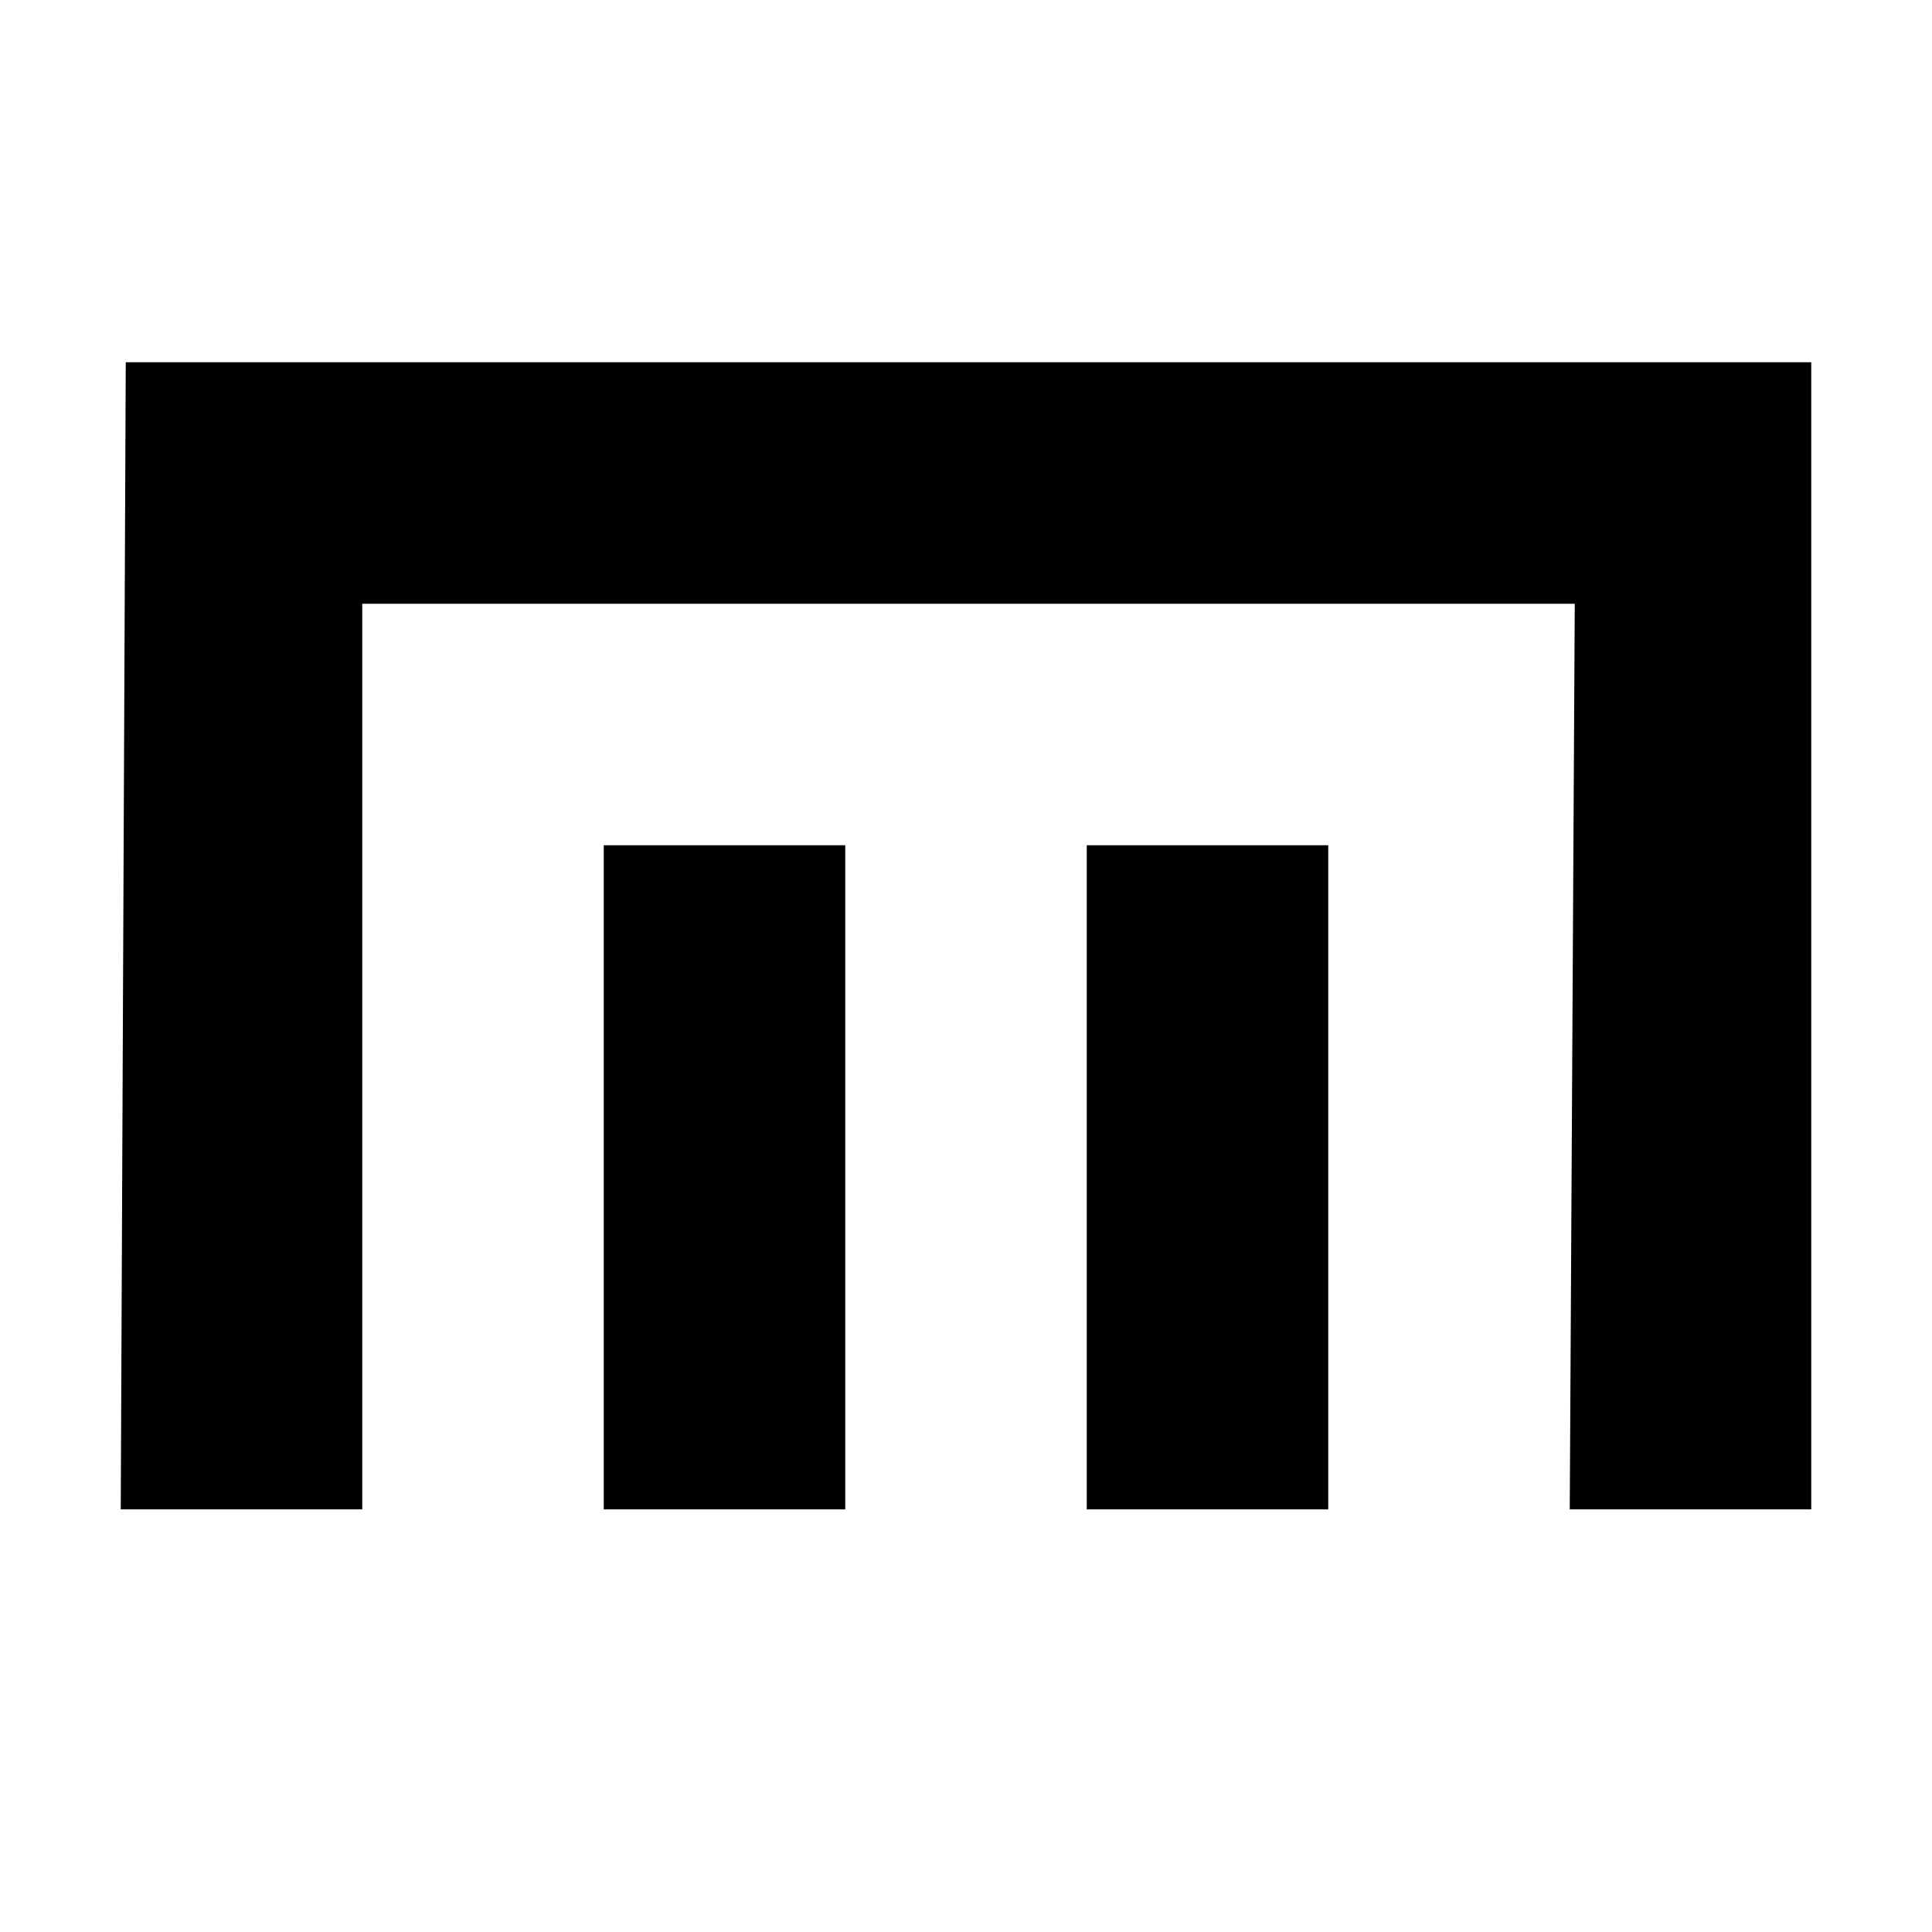
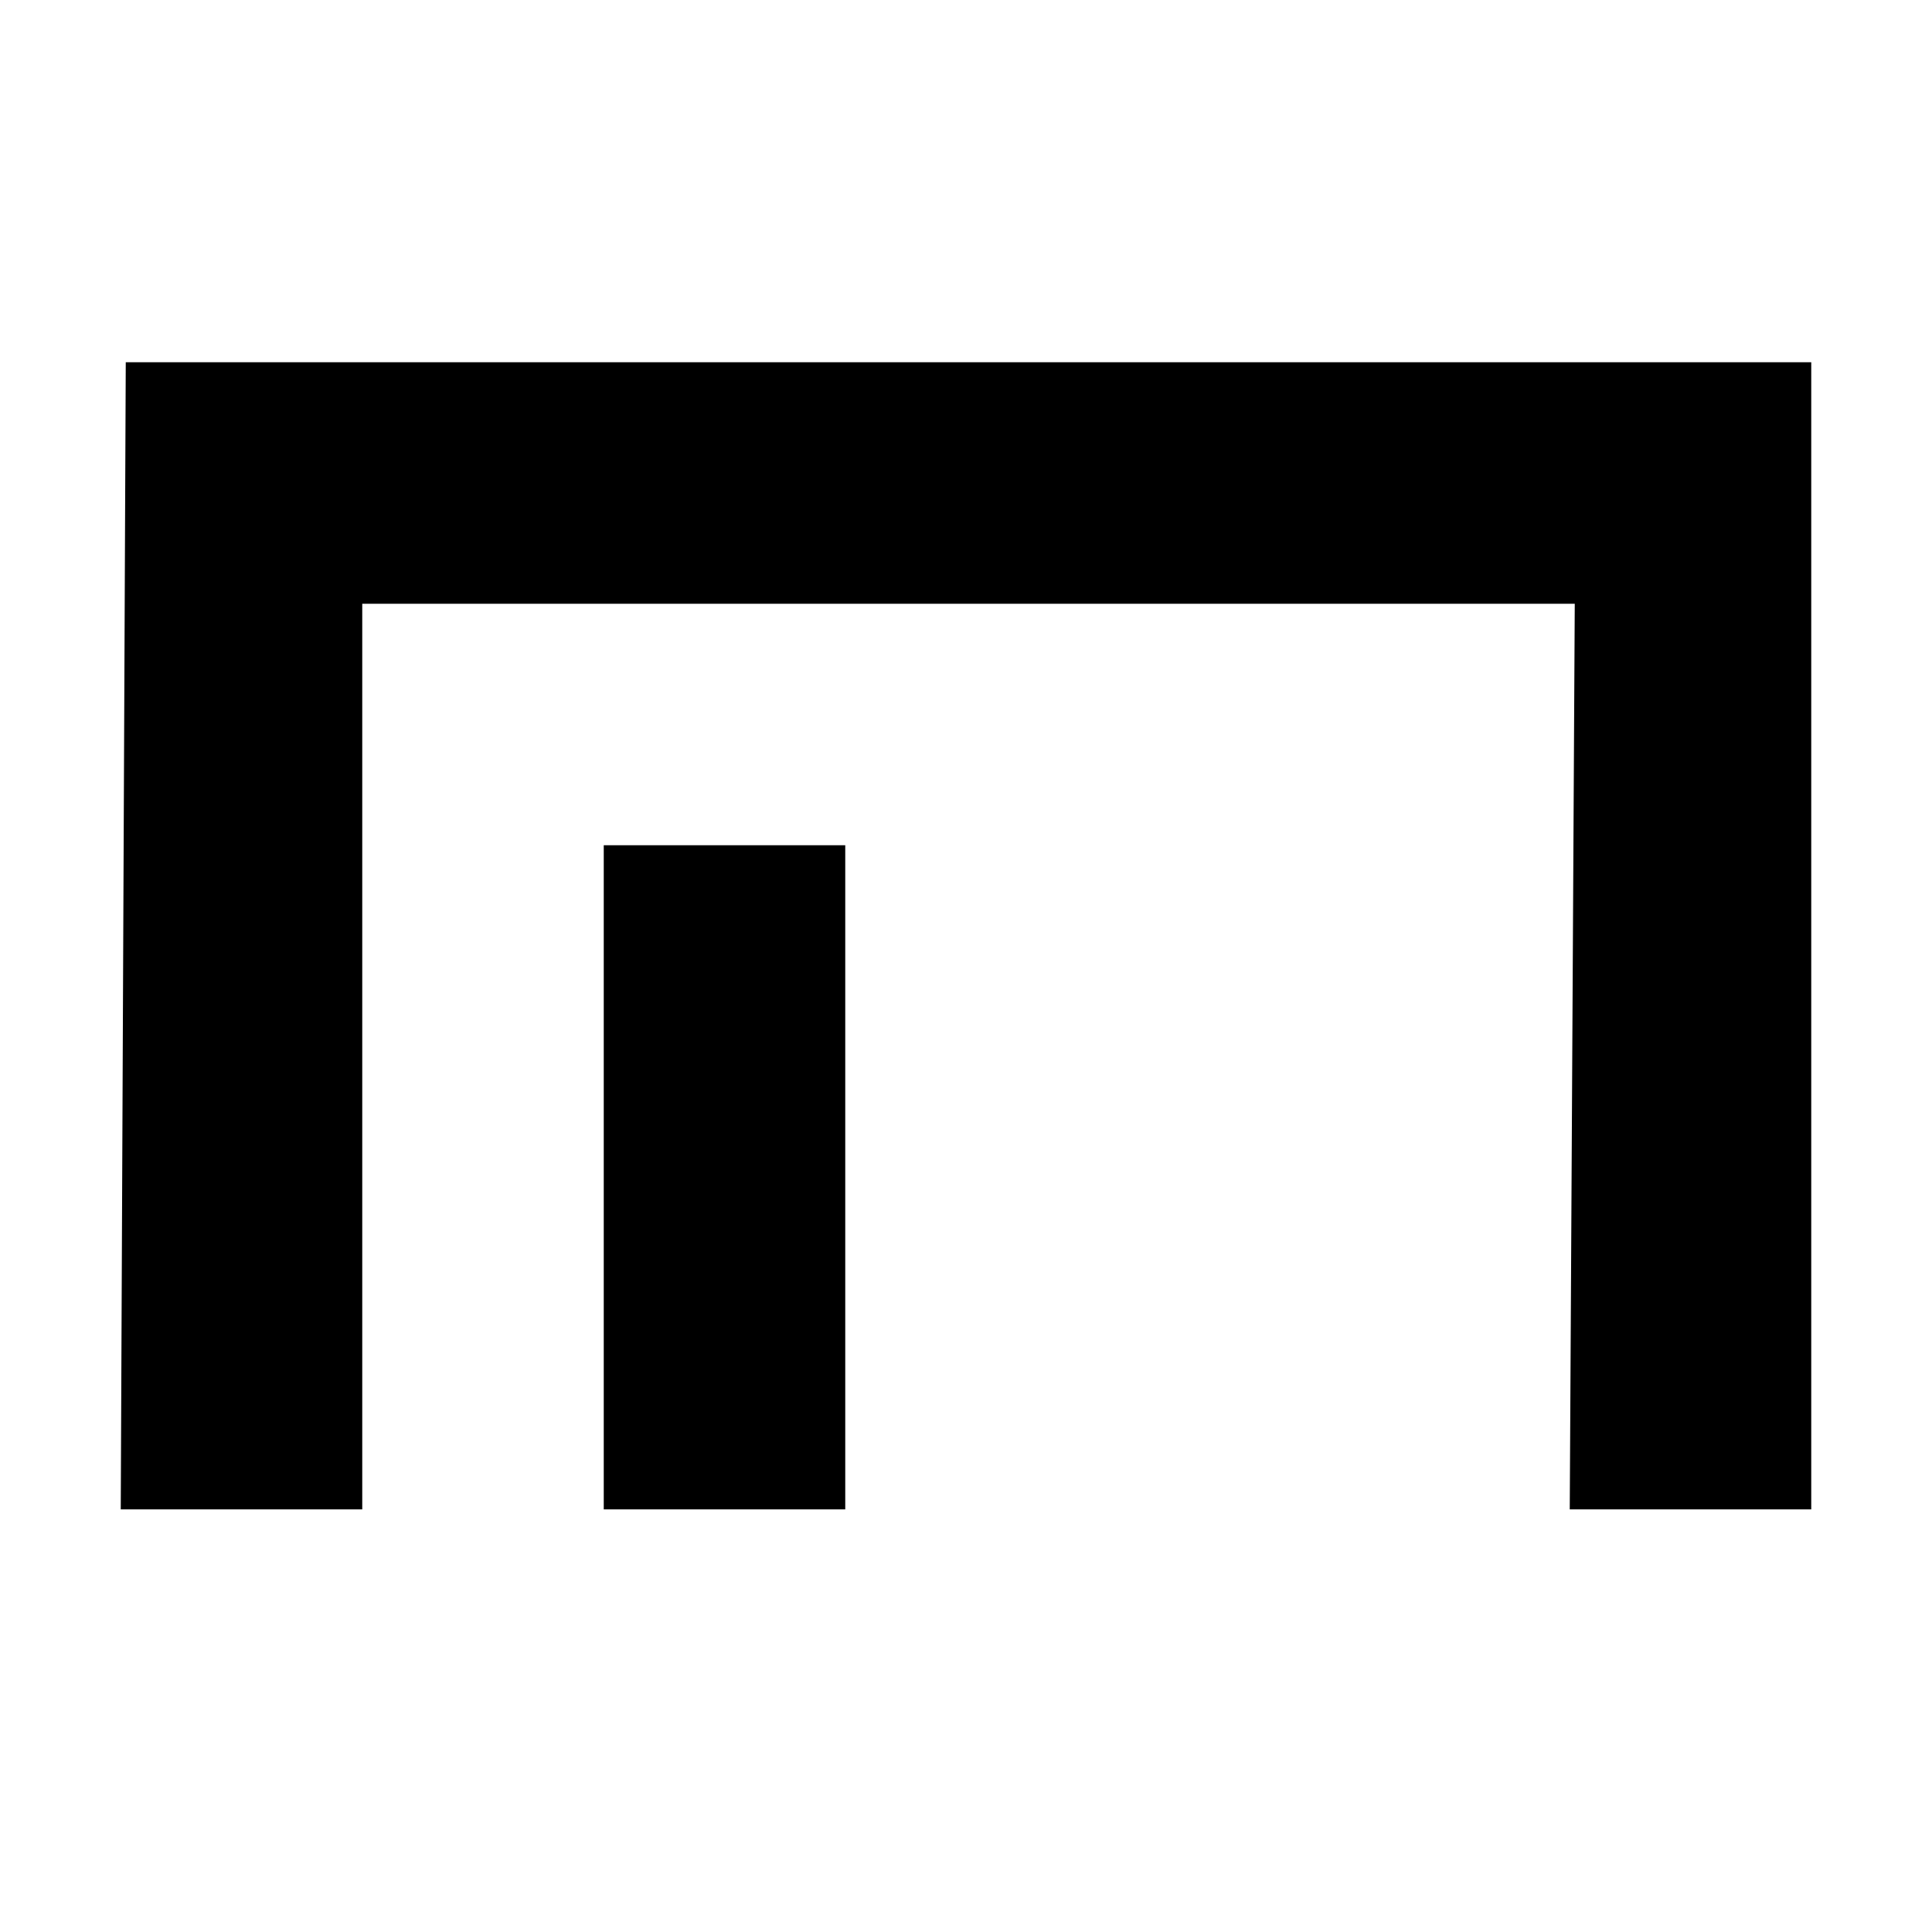
<svg xmlns="http://www.w3.org/2000/svg" fill="#000000" width="800px" height="800px" viewBox="0 0 32 32" version="1.1">
  <title>perform</title>
-   <path d="M10 14h4v11h-4v-11zM18 25h4v-11h-4v11zM2.083 6l-0.083 19h4v-15h20.083l-0.083 15h4v-19h-27.917z" />
+   <path d="M10 14h4v11h-4v-11zM18 25h4h-4v11zM2.083 6l-0.083 19h4v-15h20.083l-0.083 15h4v-19h-27.917z" />
</svg>